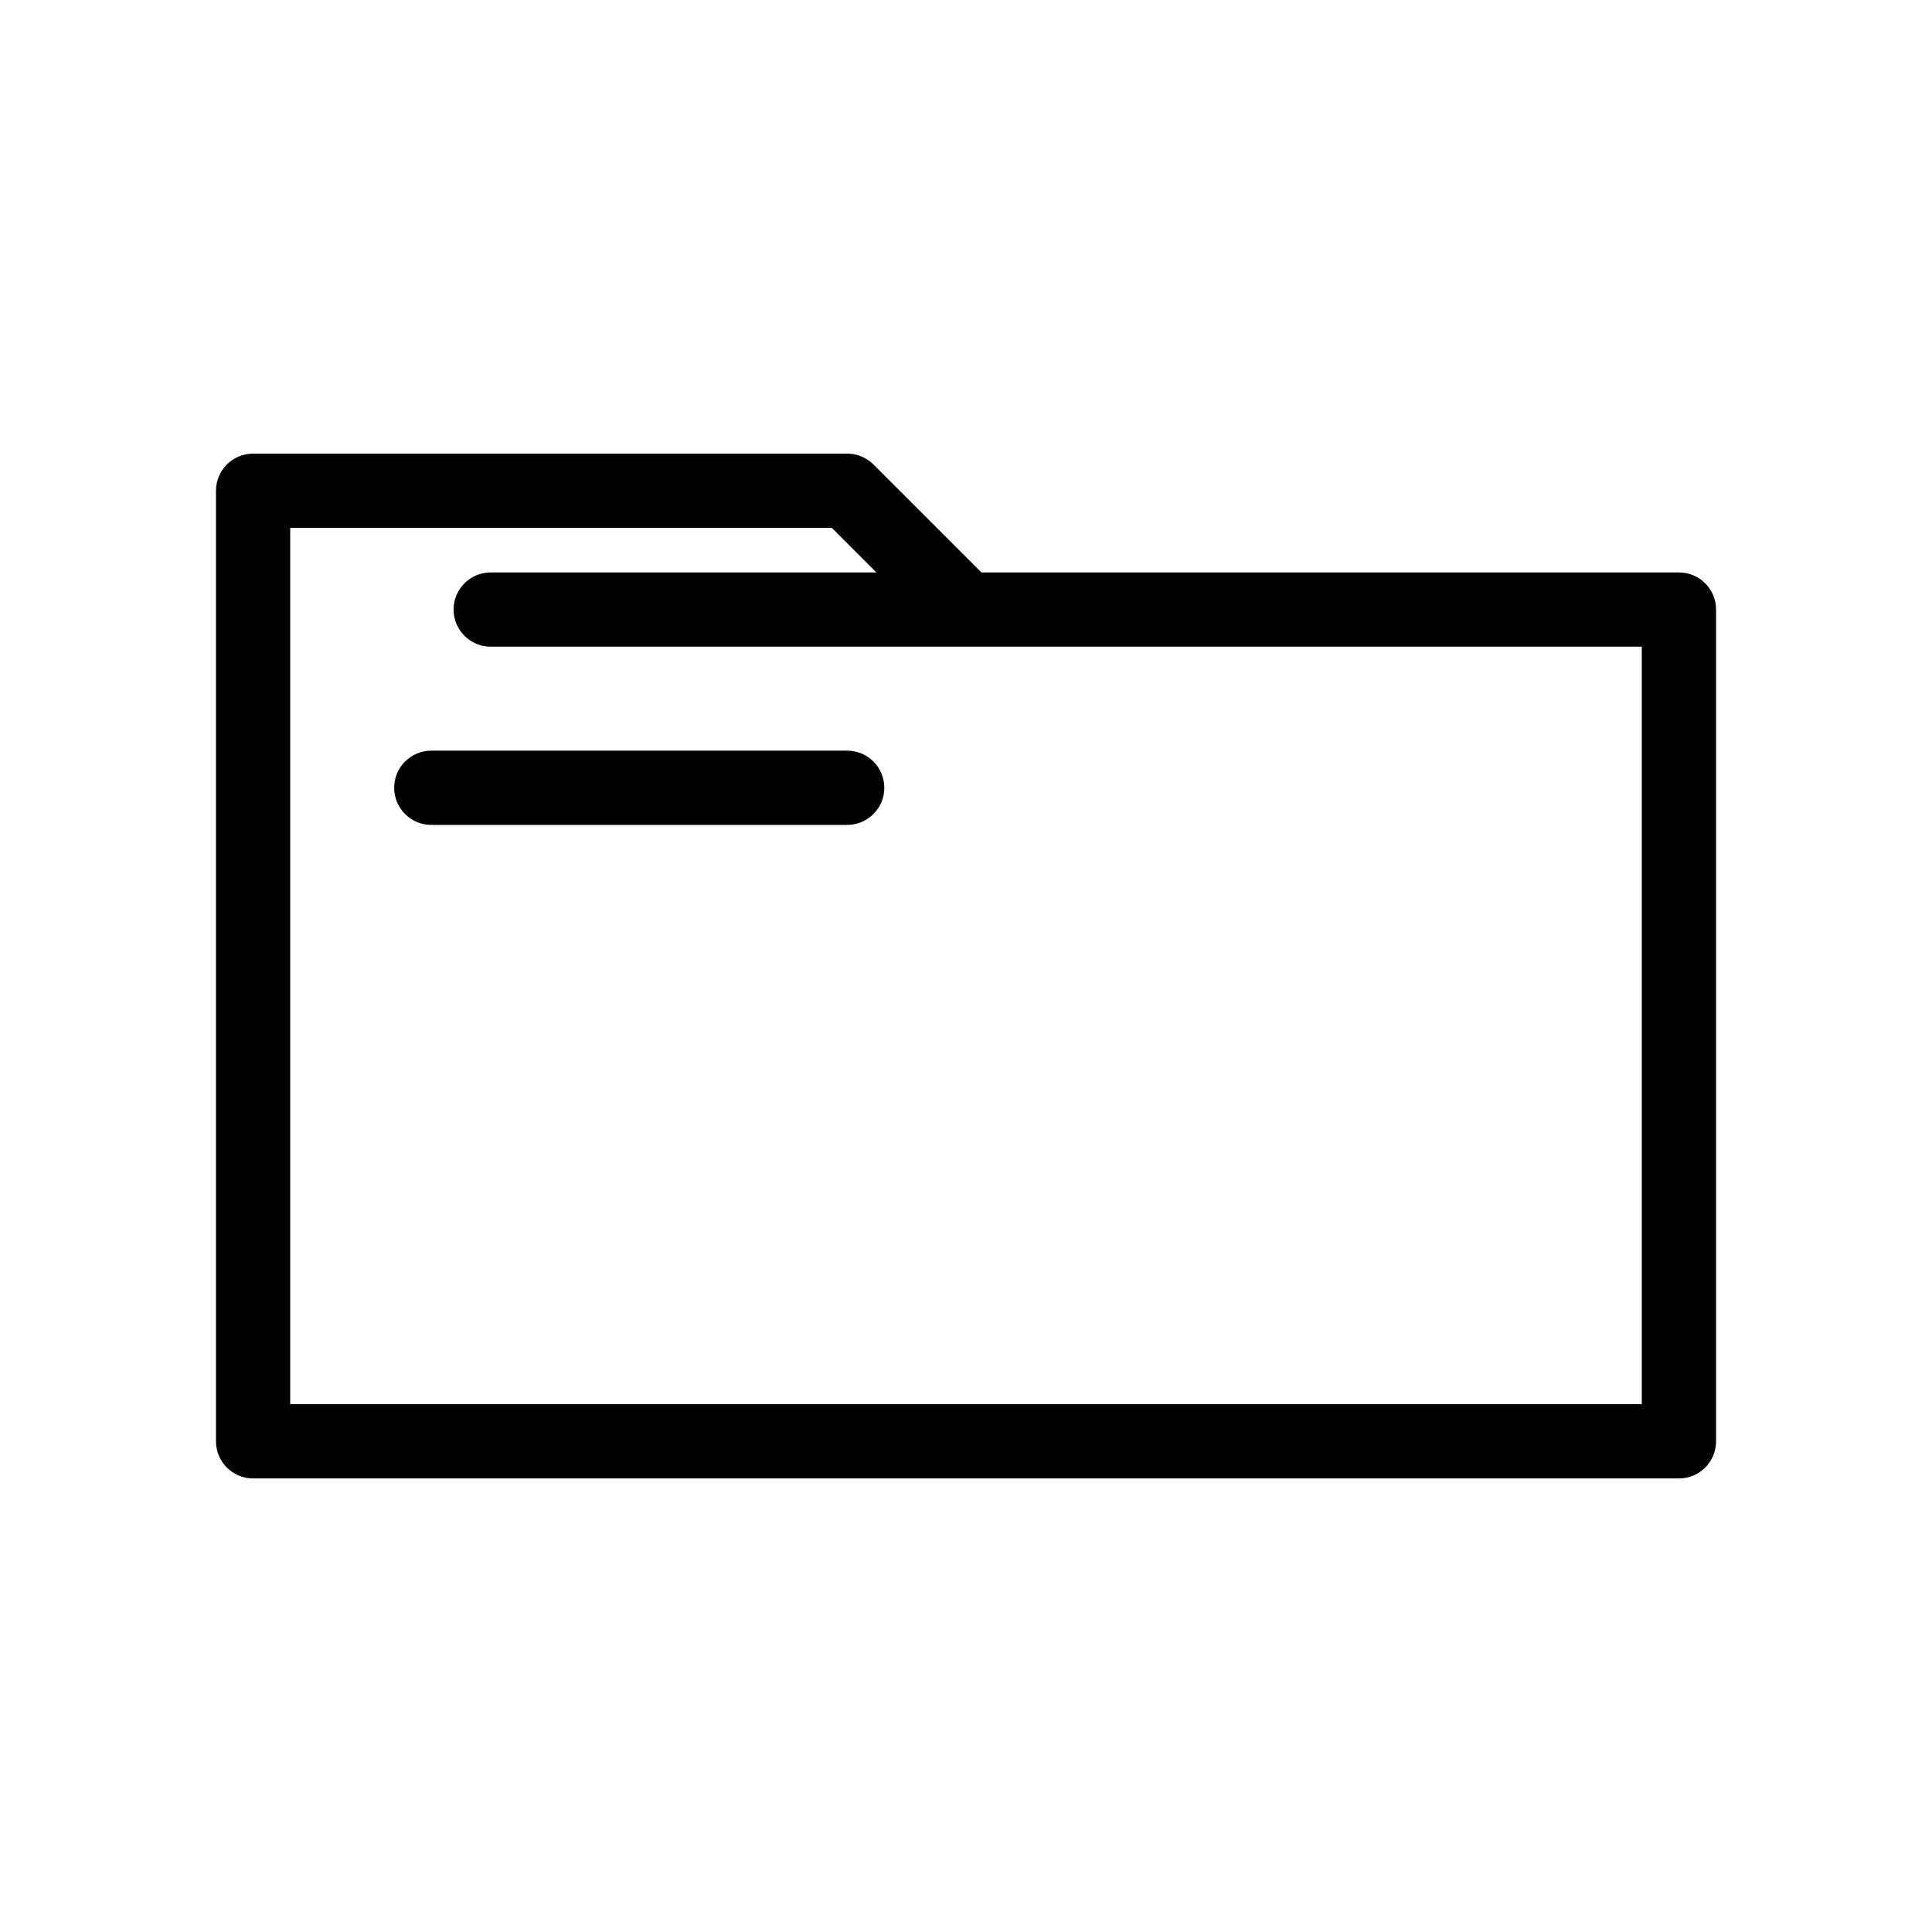
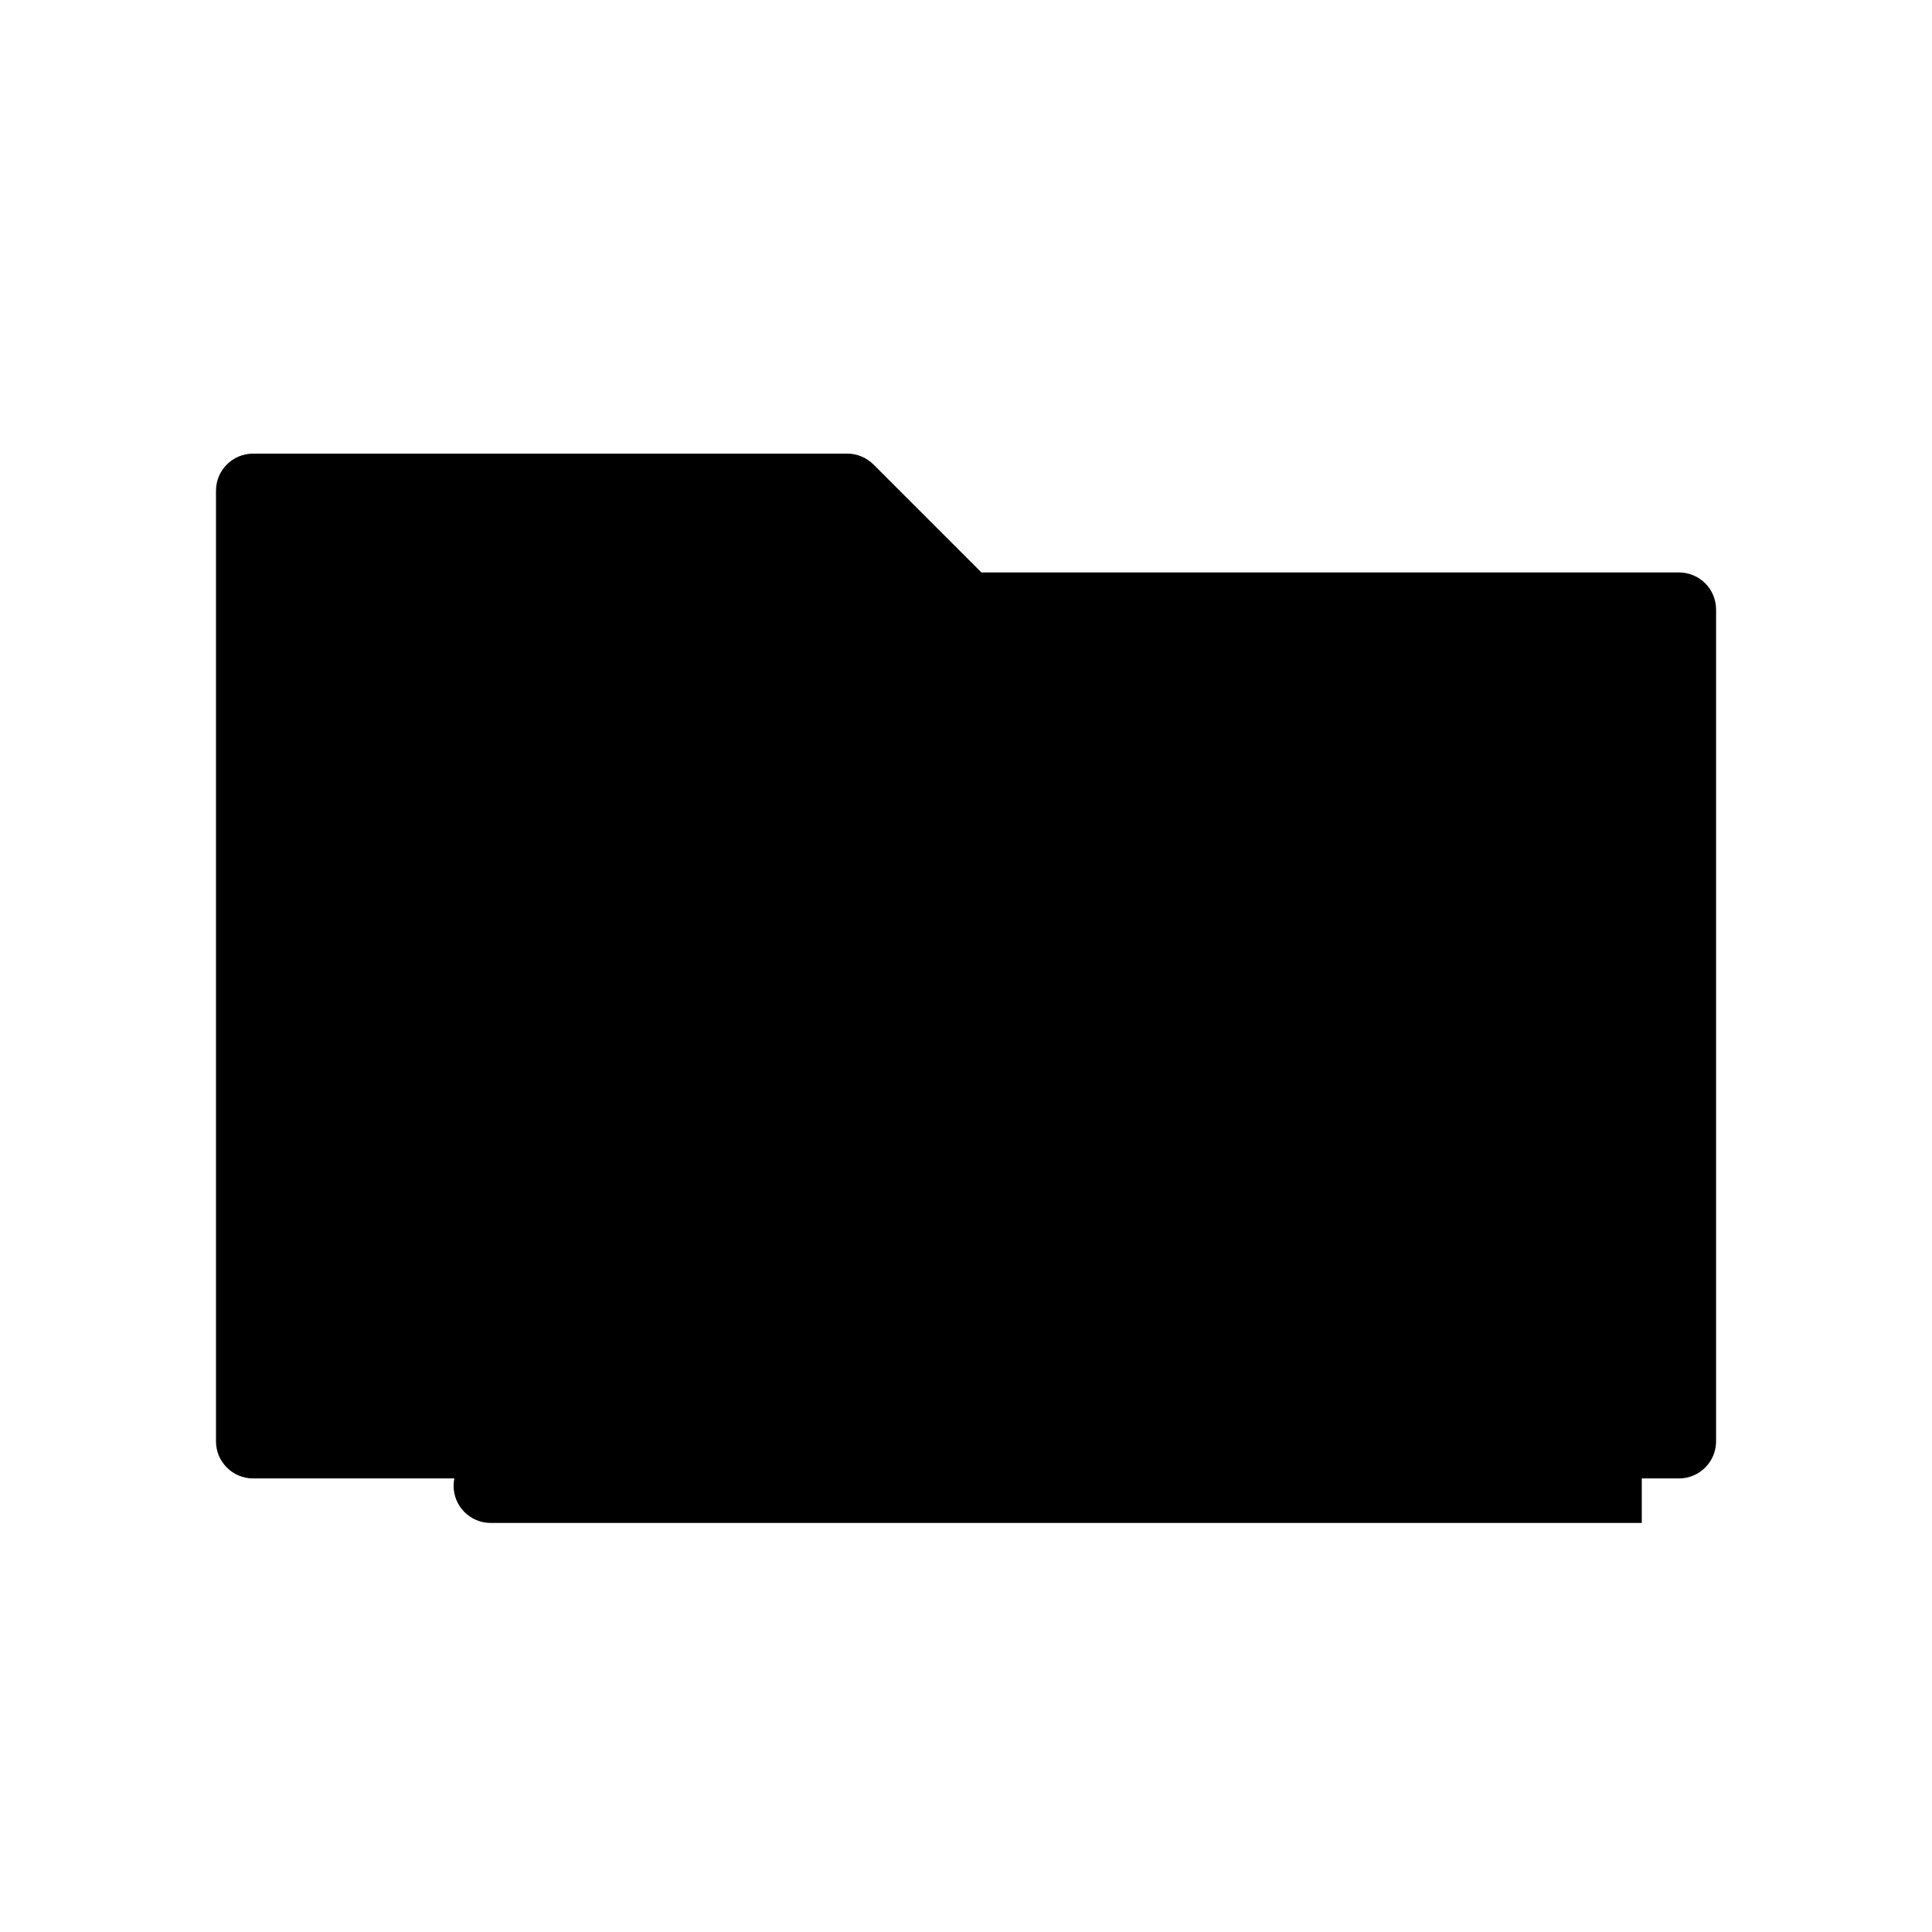
<svg xmlns="http://www.w3.org/2000/svg" fill="#000000" width="800px" height="800px" version="1.1" viewBox="144 144 512 512">
  <g>
-     <path d="m588.93 295.7h-184.85l-28.605-28.605c-1.848-1.848-4.352-2.883-6.957-2.883h-157.44c-5.434 0-9.84 4.406-9.84 9.84v251.91c0 5.434 4.406 9.84 9.84 9.84h377.86c5.434 0 9.84-4.406 9.84-9.84v-220.42c0-5.438-4.402-9.84-9.84-9.84zm-9.84 220.41h-358.18v-232.22h143.53l11.809 11.809h-102.2c-5.434 0-9.84 4.406-9.84 9.84s4.406 9.84 9.84 9.84h305.04z" />
-     <path d="m368.51 342.93h-110.21c-5.434 0-9.84 4.406-9.84 9.84s4.406 9.84 9.84 9.84h110.21c5.434 0 9.84-4.406 9.84-9.84 0.004-5.434-4.402-9.84-9.836-9.84z" />
+     <path d="m588.93 295.7h-184.85l-28.605-28.605c-1.848-1.848-4.352-2.883-6.957-2.883h-157.44c-5.434 0-9.84 4.406-9.84 9.84v251.91c0 5.434 4.406 9.84 9.84 9.84h377.86c5.434 0 9.84-4.406 9.84-9.84v-220.42c0-5.438-4.402-9.84-9.84-9.84zm-9.84 220.41h-358.18h143.53l11.809 11.809h-102.2c-5.434 0-9.84 4.406-9.84 9.84s4.406 9.84 9.84 9.84h305.04z" />
  </g>
</svg>